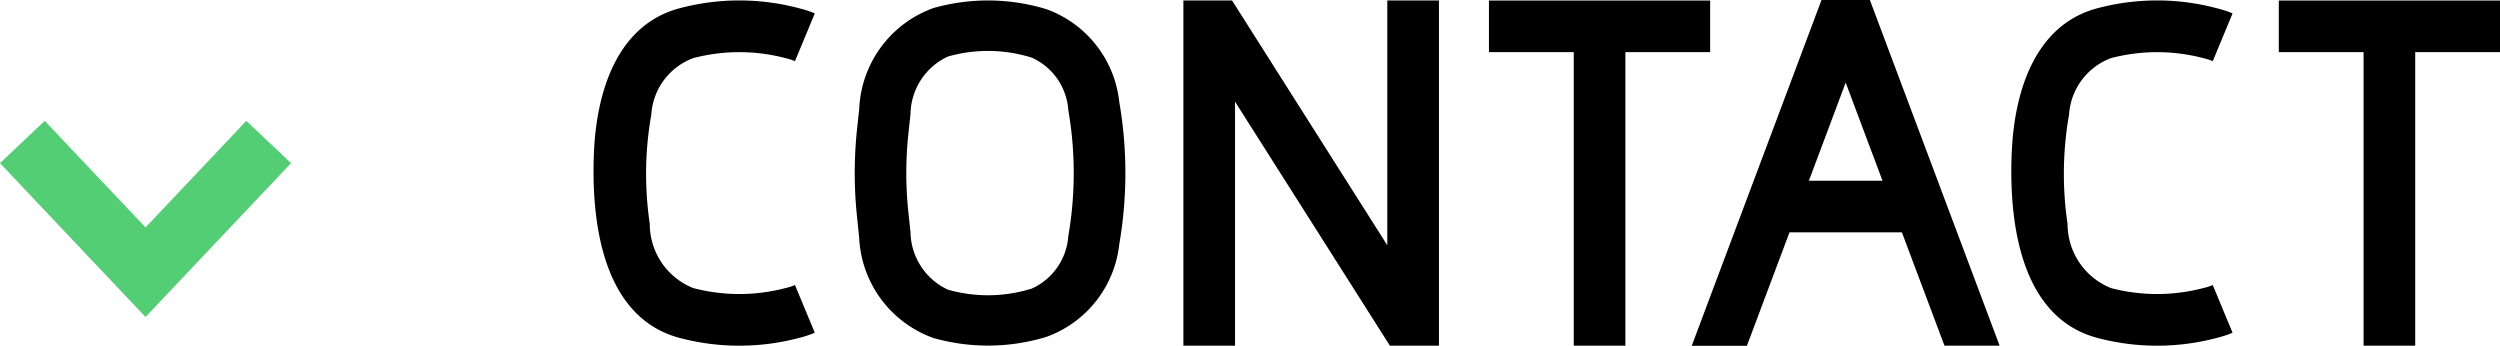
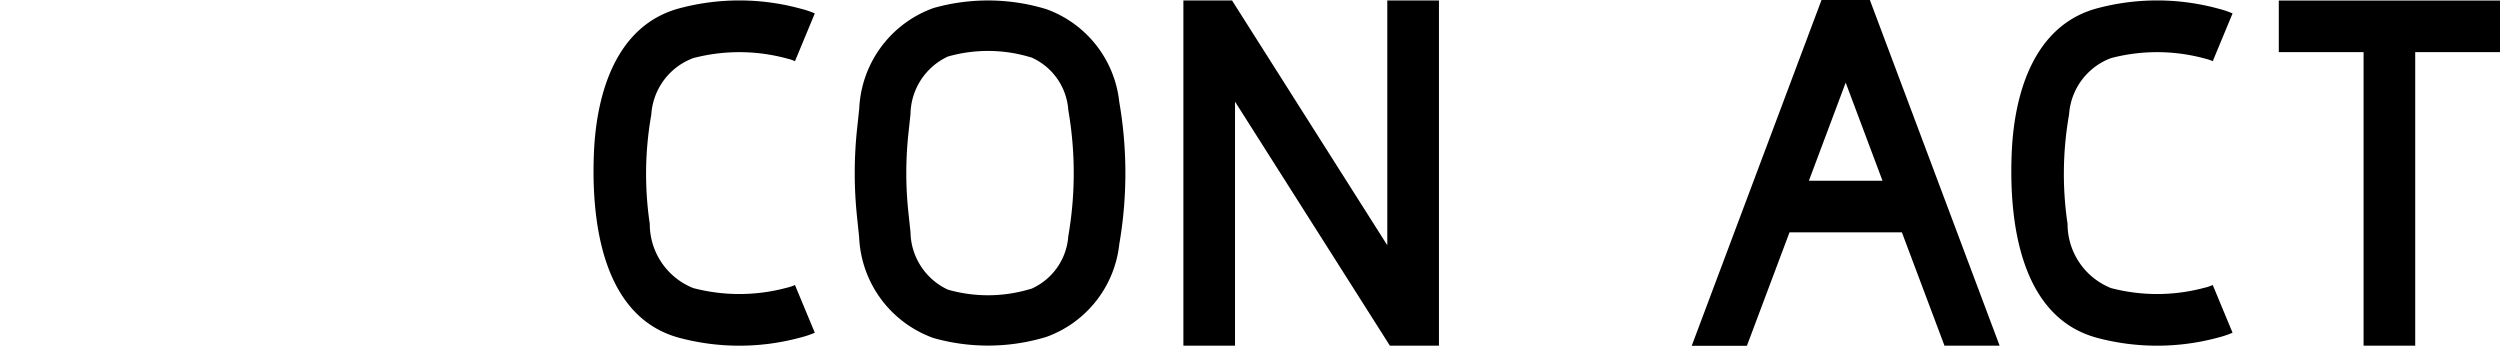
<svg xmlns="http://www.w3.org/2000/svg" viewBox="0 0 96.834 13.39">
  <g id="レイヤー_2" data-name="レイヤー 2">
    <g id="レイヤー_1-2" data-name="レイヤー 1">
      <g id="nav_contact" data-name="nav contact">
        <g style="isolation: isolate">
          <path d="M30.792,11.04l.768,1.847a3.6,3.6,0,0,1-.487.169l-.151.04a9.027,9.027,0,0,1-4.57,0c-3.046-.787-3.459-4.571-3.346-7.2.1-2.281.855-4.939,3.347-5.584a9,9,0,0,1,4.569,0l.151.04a3.45,3.45,0,0,1,.487.168L30.792,2.37a1.581,1.581,0,0,0-.22-.08l-.152-.04a7.041,7.041,0,0,0-3.566,0,2.5,2.5,0,0,0-1.627,2.191,13.172,13.172,0,0,0-.059,4.231,2.674,2.674,0,0,0,1.686,2.487,7.045,7.045,0,0,0,3.567,0l.15-.038A2.084,2.084,0,0,0,30.792,11.04Z" />
          <path d="M43.384,9.276l-.03.18a4.31,4.31,0,0,1-2.843,3.6l-.134.038a7.755,7.755,0,0,1-4.216,0,4.344,4.344,0,0,1-2.883-3.9L33.2,8.439a16.231,16.231,0,0,1,0-3.47l.081-.756A4.347,4.347,0,0,1,36.161.31a7.758,7.758,0,0,1,4.215,0l.136.039a4.308,4.308,0,0,1,2.842,3.605l.03.178A16.14,16.14,0,0,1,43.384,9.276ZM41.408,4.438l-.029-.179a2.41,2.41,0,0,0-1.421-2.03l-.136-.039a5.669,5.669,0,0,0-3.107,0,2.5,2.5,0,0,0-1.448,2.228l-.081.756a14.368,14.368,0,0,0,0,3.061l.081.757a2.5,2.5,0,0,0,1.448,2.227,5.657,5.657,0,0,0,3.107,0l.136-.038a2.415,2.415,0,0,0,1.421-2.03l.029-.18A14.242,14.242,0,0,0,41.408,4.438Z" />
          <path d="M55.736.019V13.39h-1.9L47.837,3.937V13.39h-2V.019h1.885L53.735,9.5V.019Z" />
-           <path d="M66.24,2.02H62.957V13.39h-2V2.02H57.672v-2H66.24Z" />
          <path d="M77.453,13.39H75.317L73.667,9H69.314l-1.65,4.393H65.527L70.554,0h1.873ZM72.916,7,71.49,3.2,70.065,7Z" />
          <path d="M85.708,11.04l.767,1.847a3.531,3.531,0,0,1-.486.169l-.151.04a9.031,9.031,0,0,1-4.571,0c-3.046-.787-3.459-4.571-3.345-7.2.1-2.281.855-4.939,3.346-5.584a9,9,0,0,1,4.57,0l.151.04a3.391,3.391,0,0,1,.486.168L85.708,2.37a1.628,1.628,0,0,0-.22-.08l-.152-.04a7.045,7.045,0,0,0-3.567,0,2.507,2.507,0,0,0-1.627,2.191,13.2,13.2,0,0,0-.058,4.231,2.675,2.675,0,0,0,1.685,2.487,7.049,7.049,0,0,0,3.568,0l.15-.038A2.258,2.258,0,0,0,85.708,11.04Z" />
          <path d="M96.834,2.02H93.55V13.39h-2V2.02H88.266v-2h8.568Z" />
        </g>
-         <path id="パス_99-2" data-name="パス 99-2" d="M10.407,5.5l-4.77,5.044L.866,5.5" style="fill: none;stroke: #54ce75;stroke-width: 2.385px" />
      </g>
    </g>
  </g>
</svg>